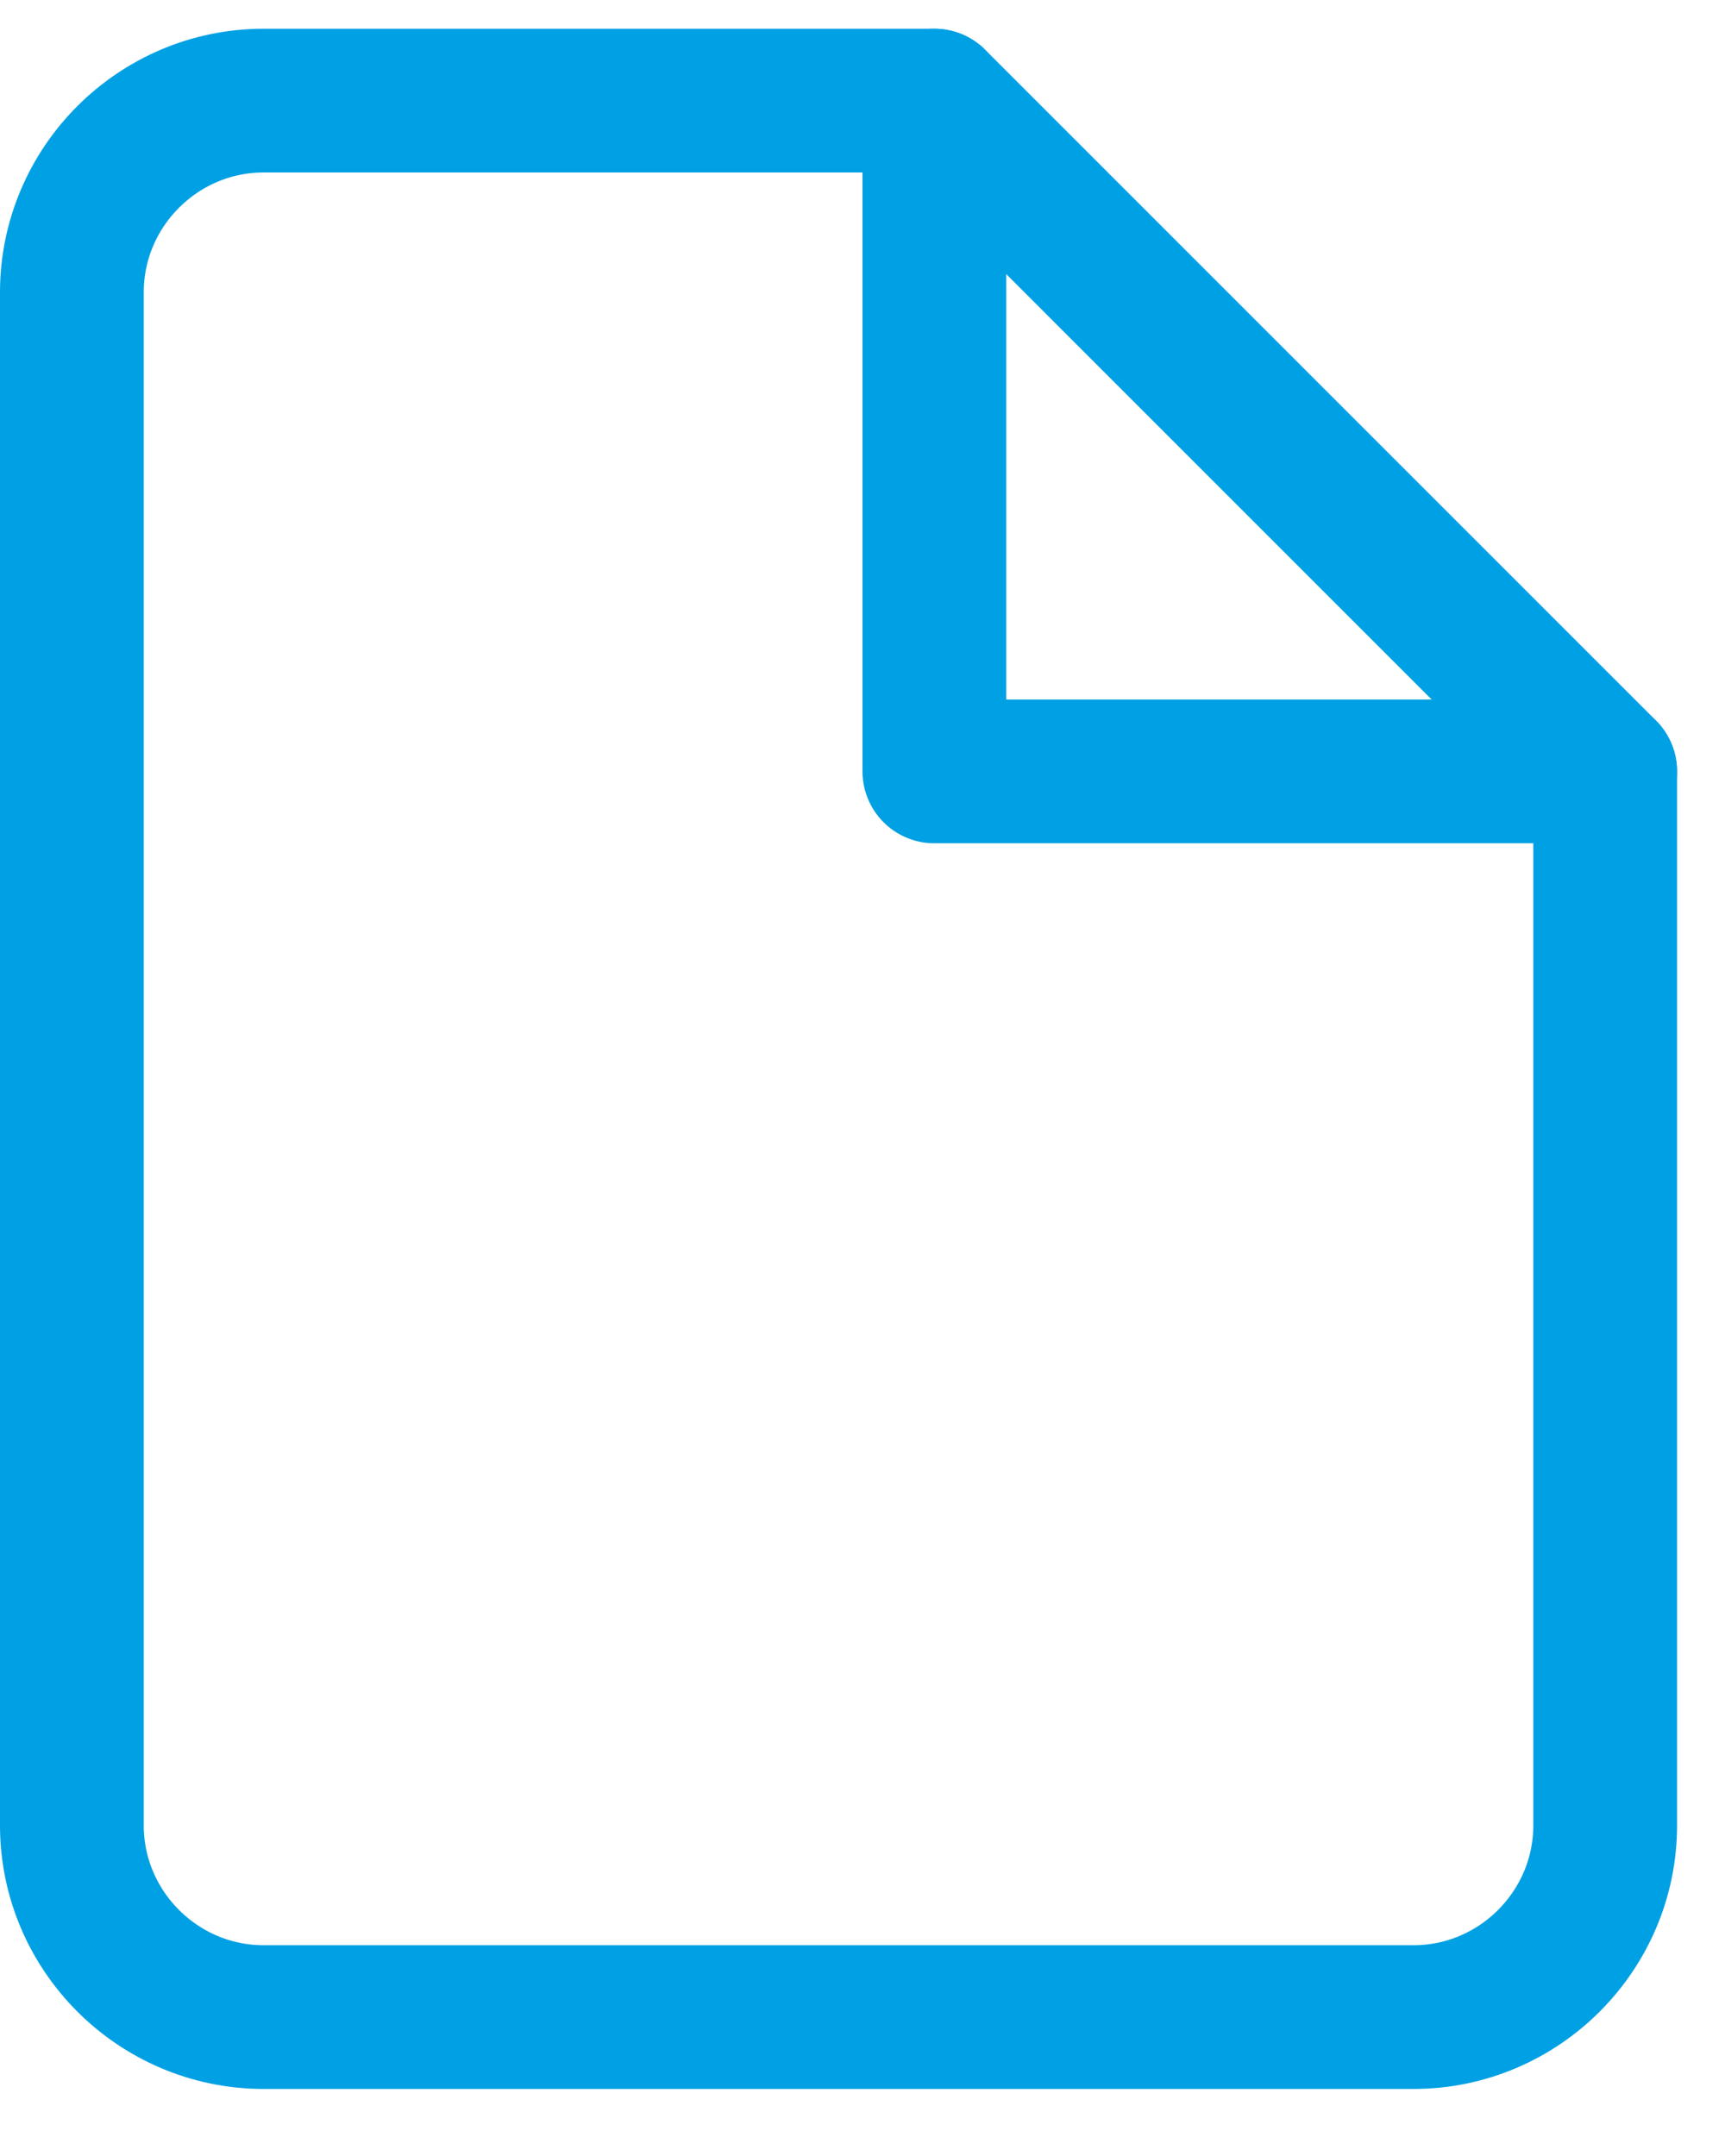
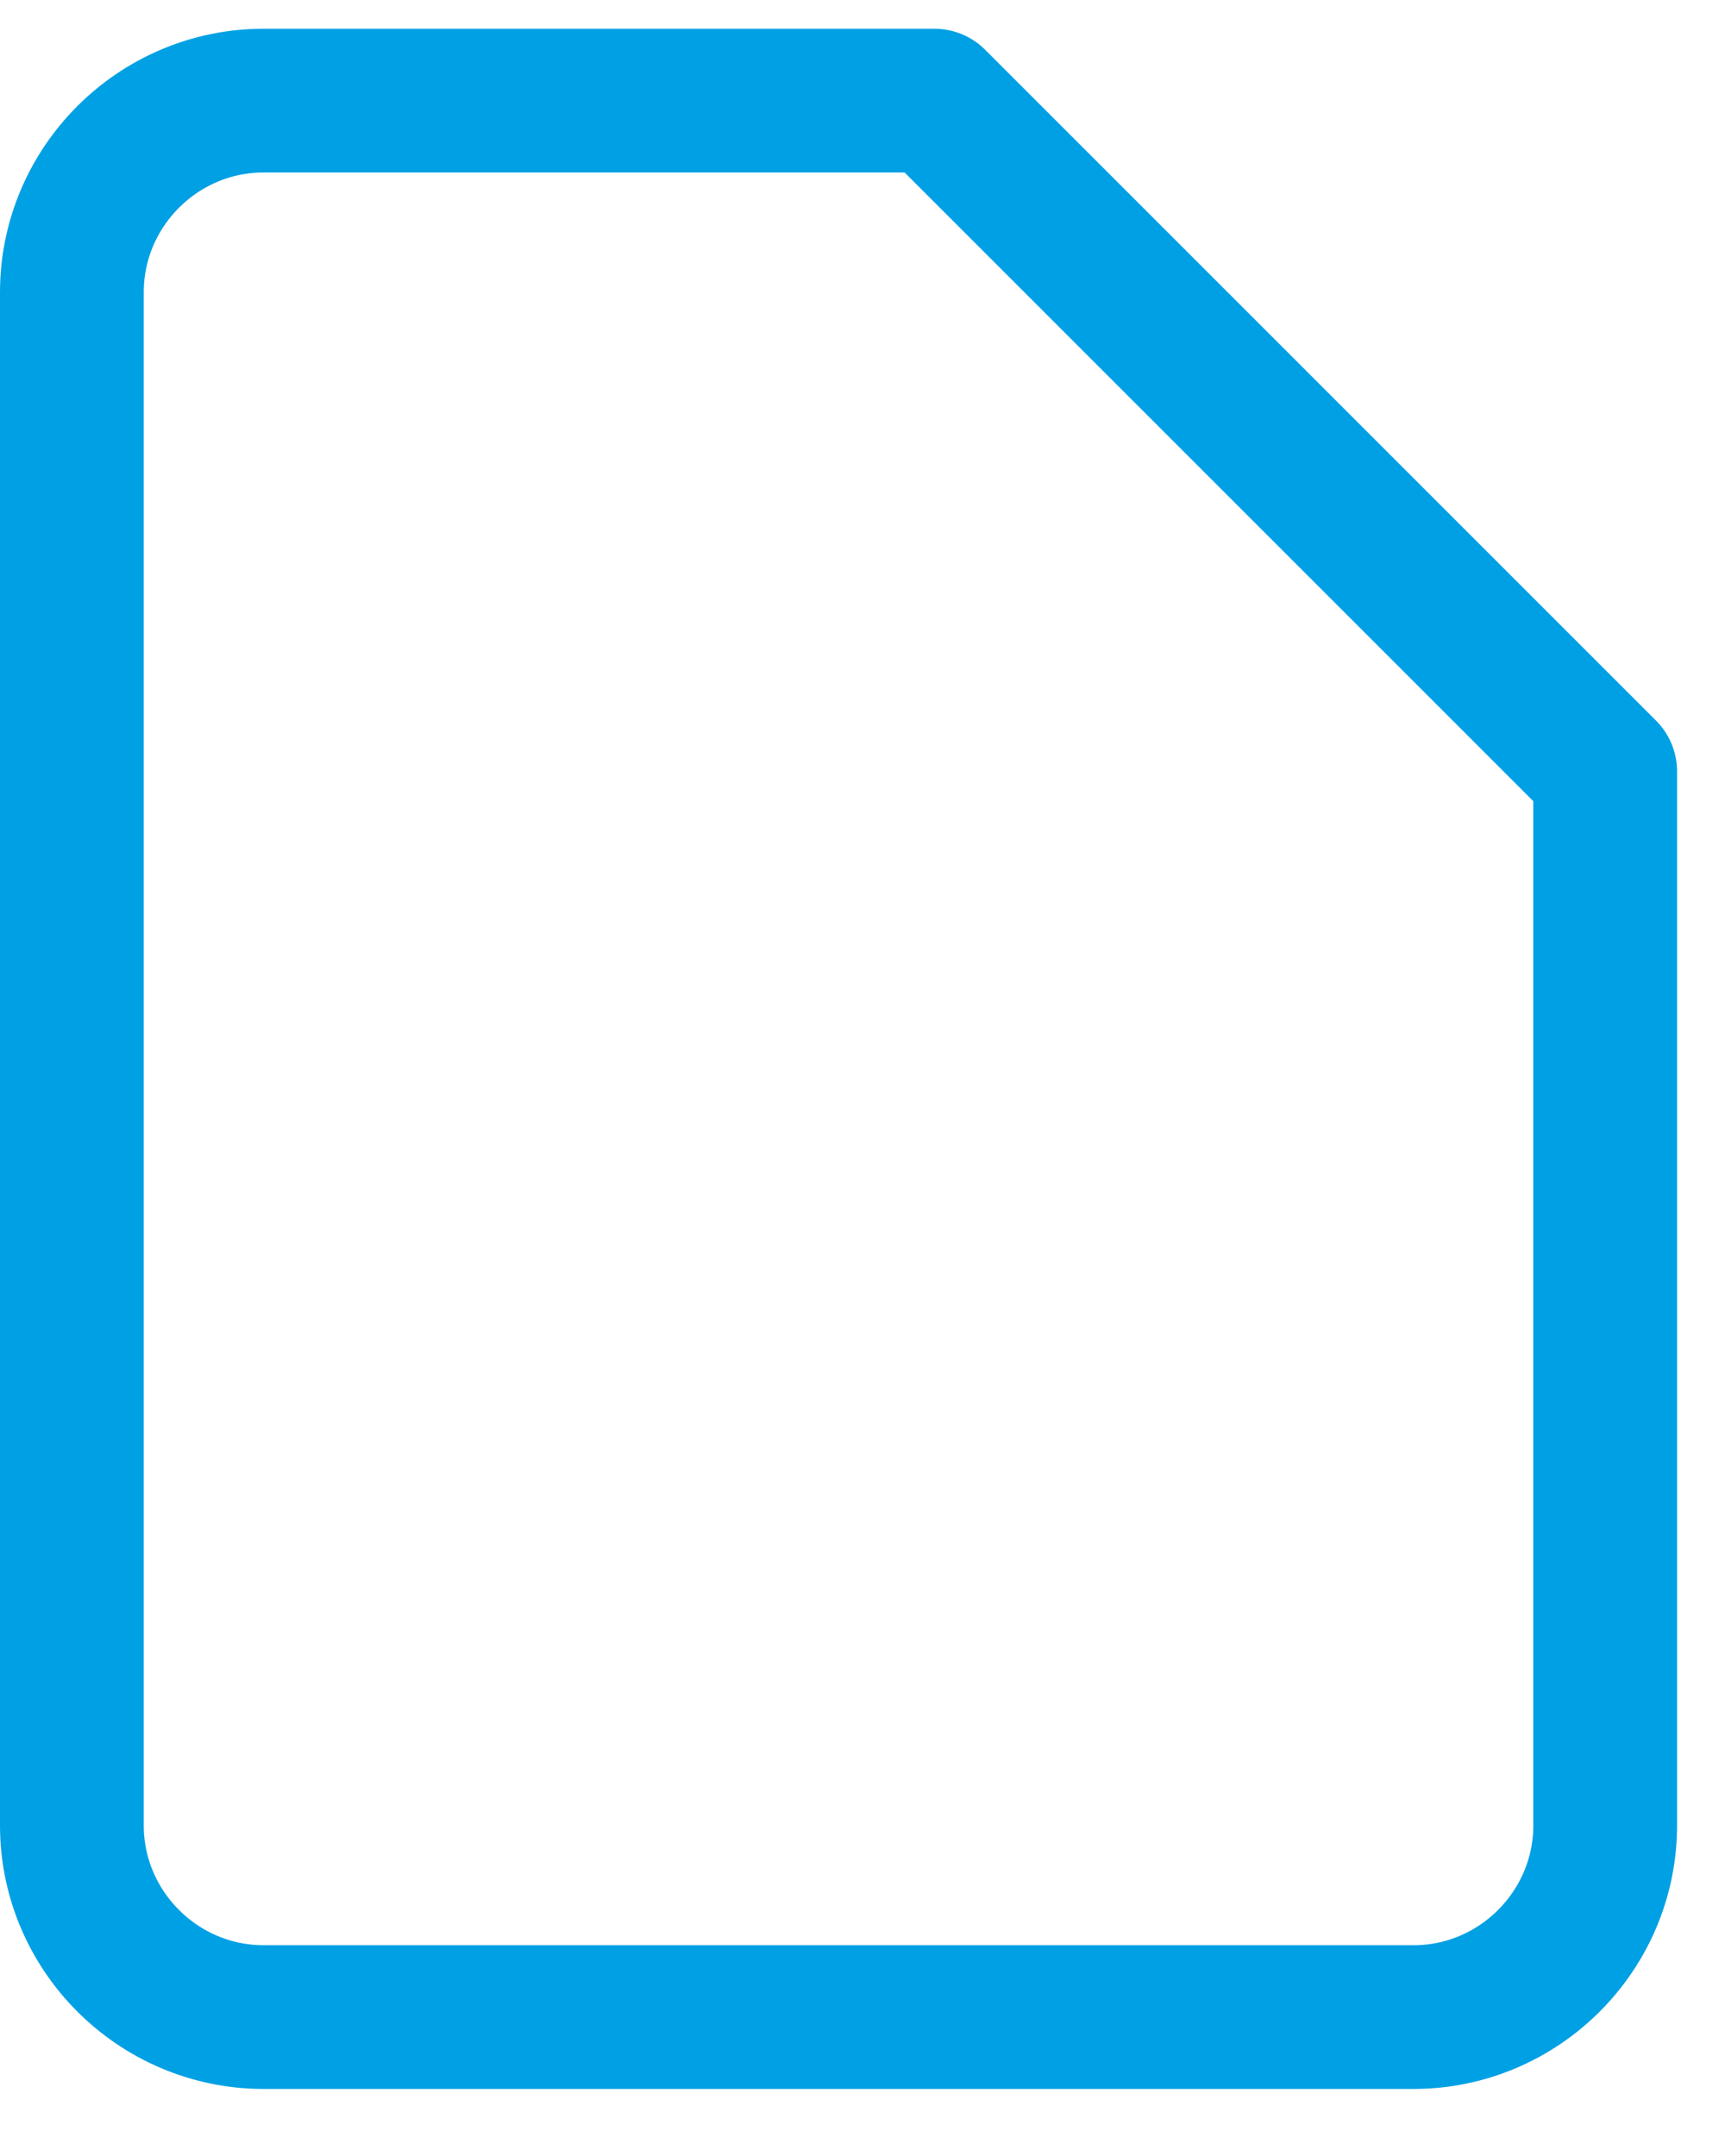
<svg xmlns="http://www.w3.org/2000/svg" width="24" height="30" viewBox="0 0 24 30" fill="none">
  <g id="file">
    <path id="Path 83161" d="M13 1.4H3.667C2.2 1.4 1 2.6 1 4.067V25.4C1 26.867 2.2 28.067 3.667 28.067H19.667C21.133 28.067 22.333 26.867 22.333 25.4V10.734L13 1.4Z" stroke="#00A0E4" stroke-width="2" stroke-linecap="round" stroke-linejoin="round" />
-     <path id="Path 83162" d="M13 1.4V10.734H22.333" stroke="#00A0E4" stroke-width="2" stroke-linecap="round" stroke-linejoin="round" />
  </g>
</svg>